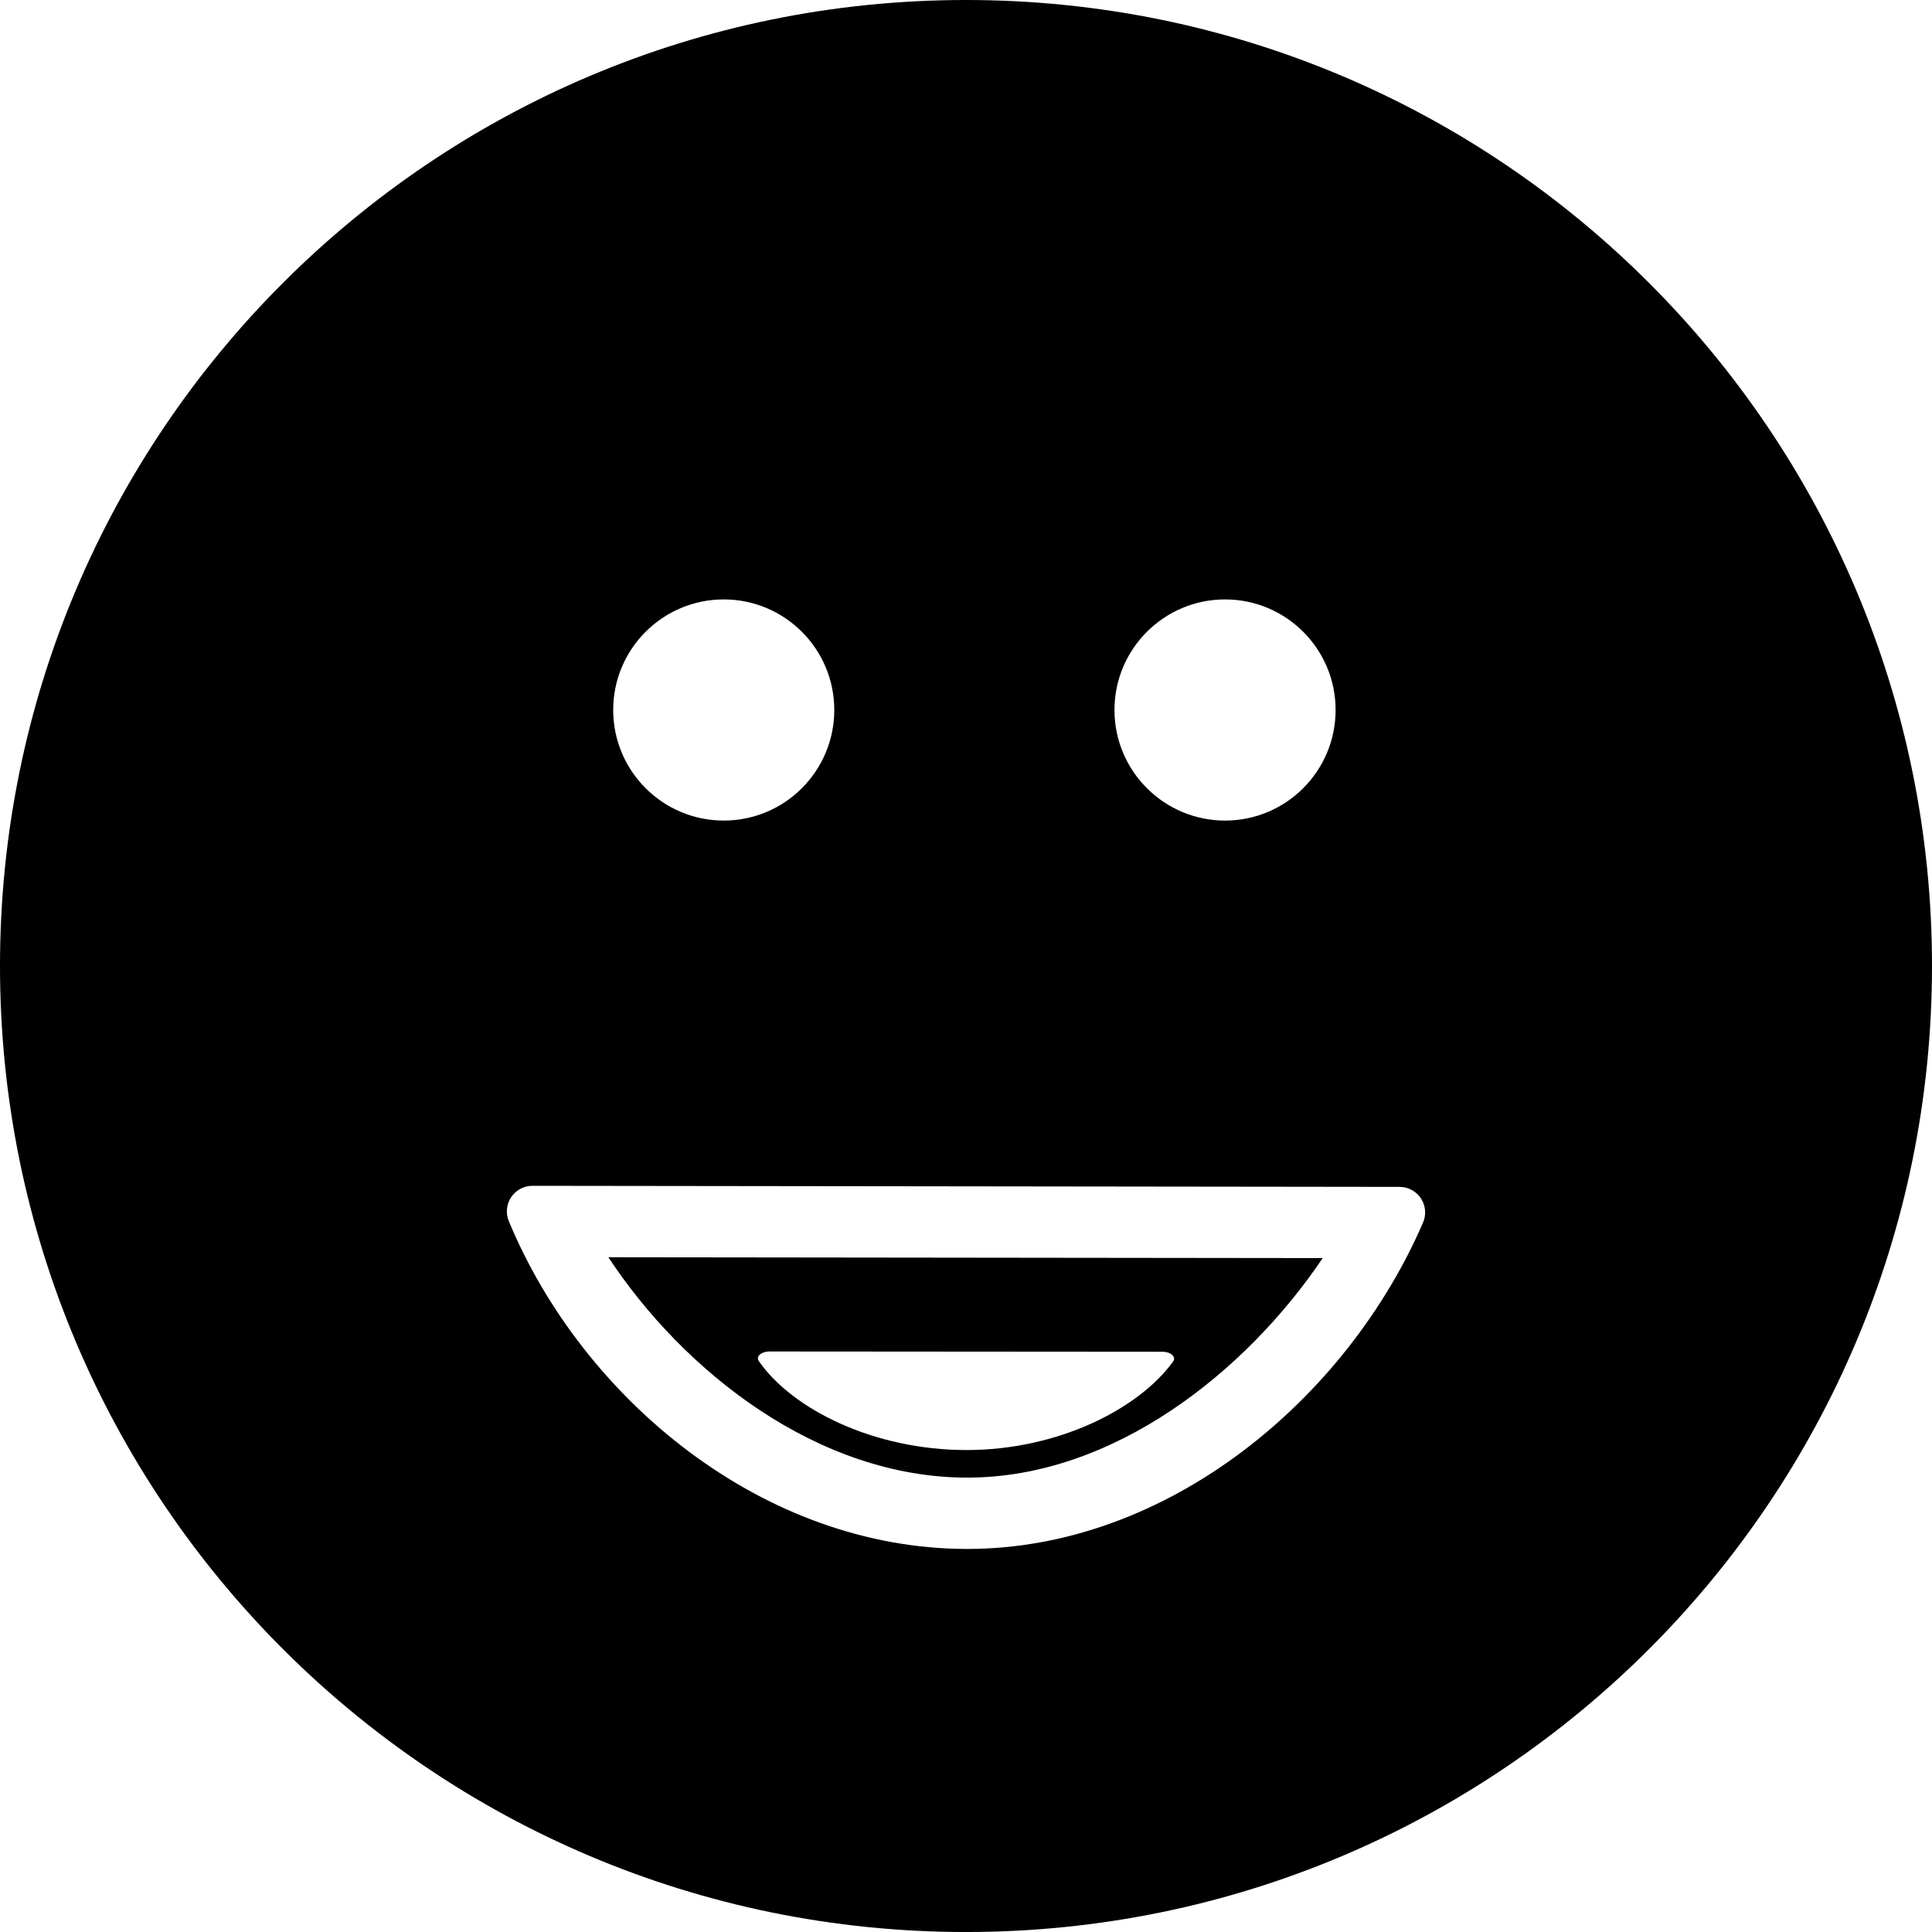
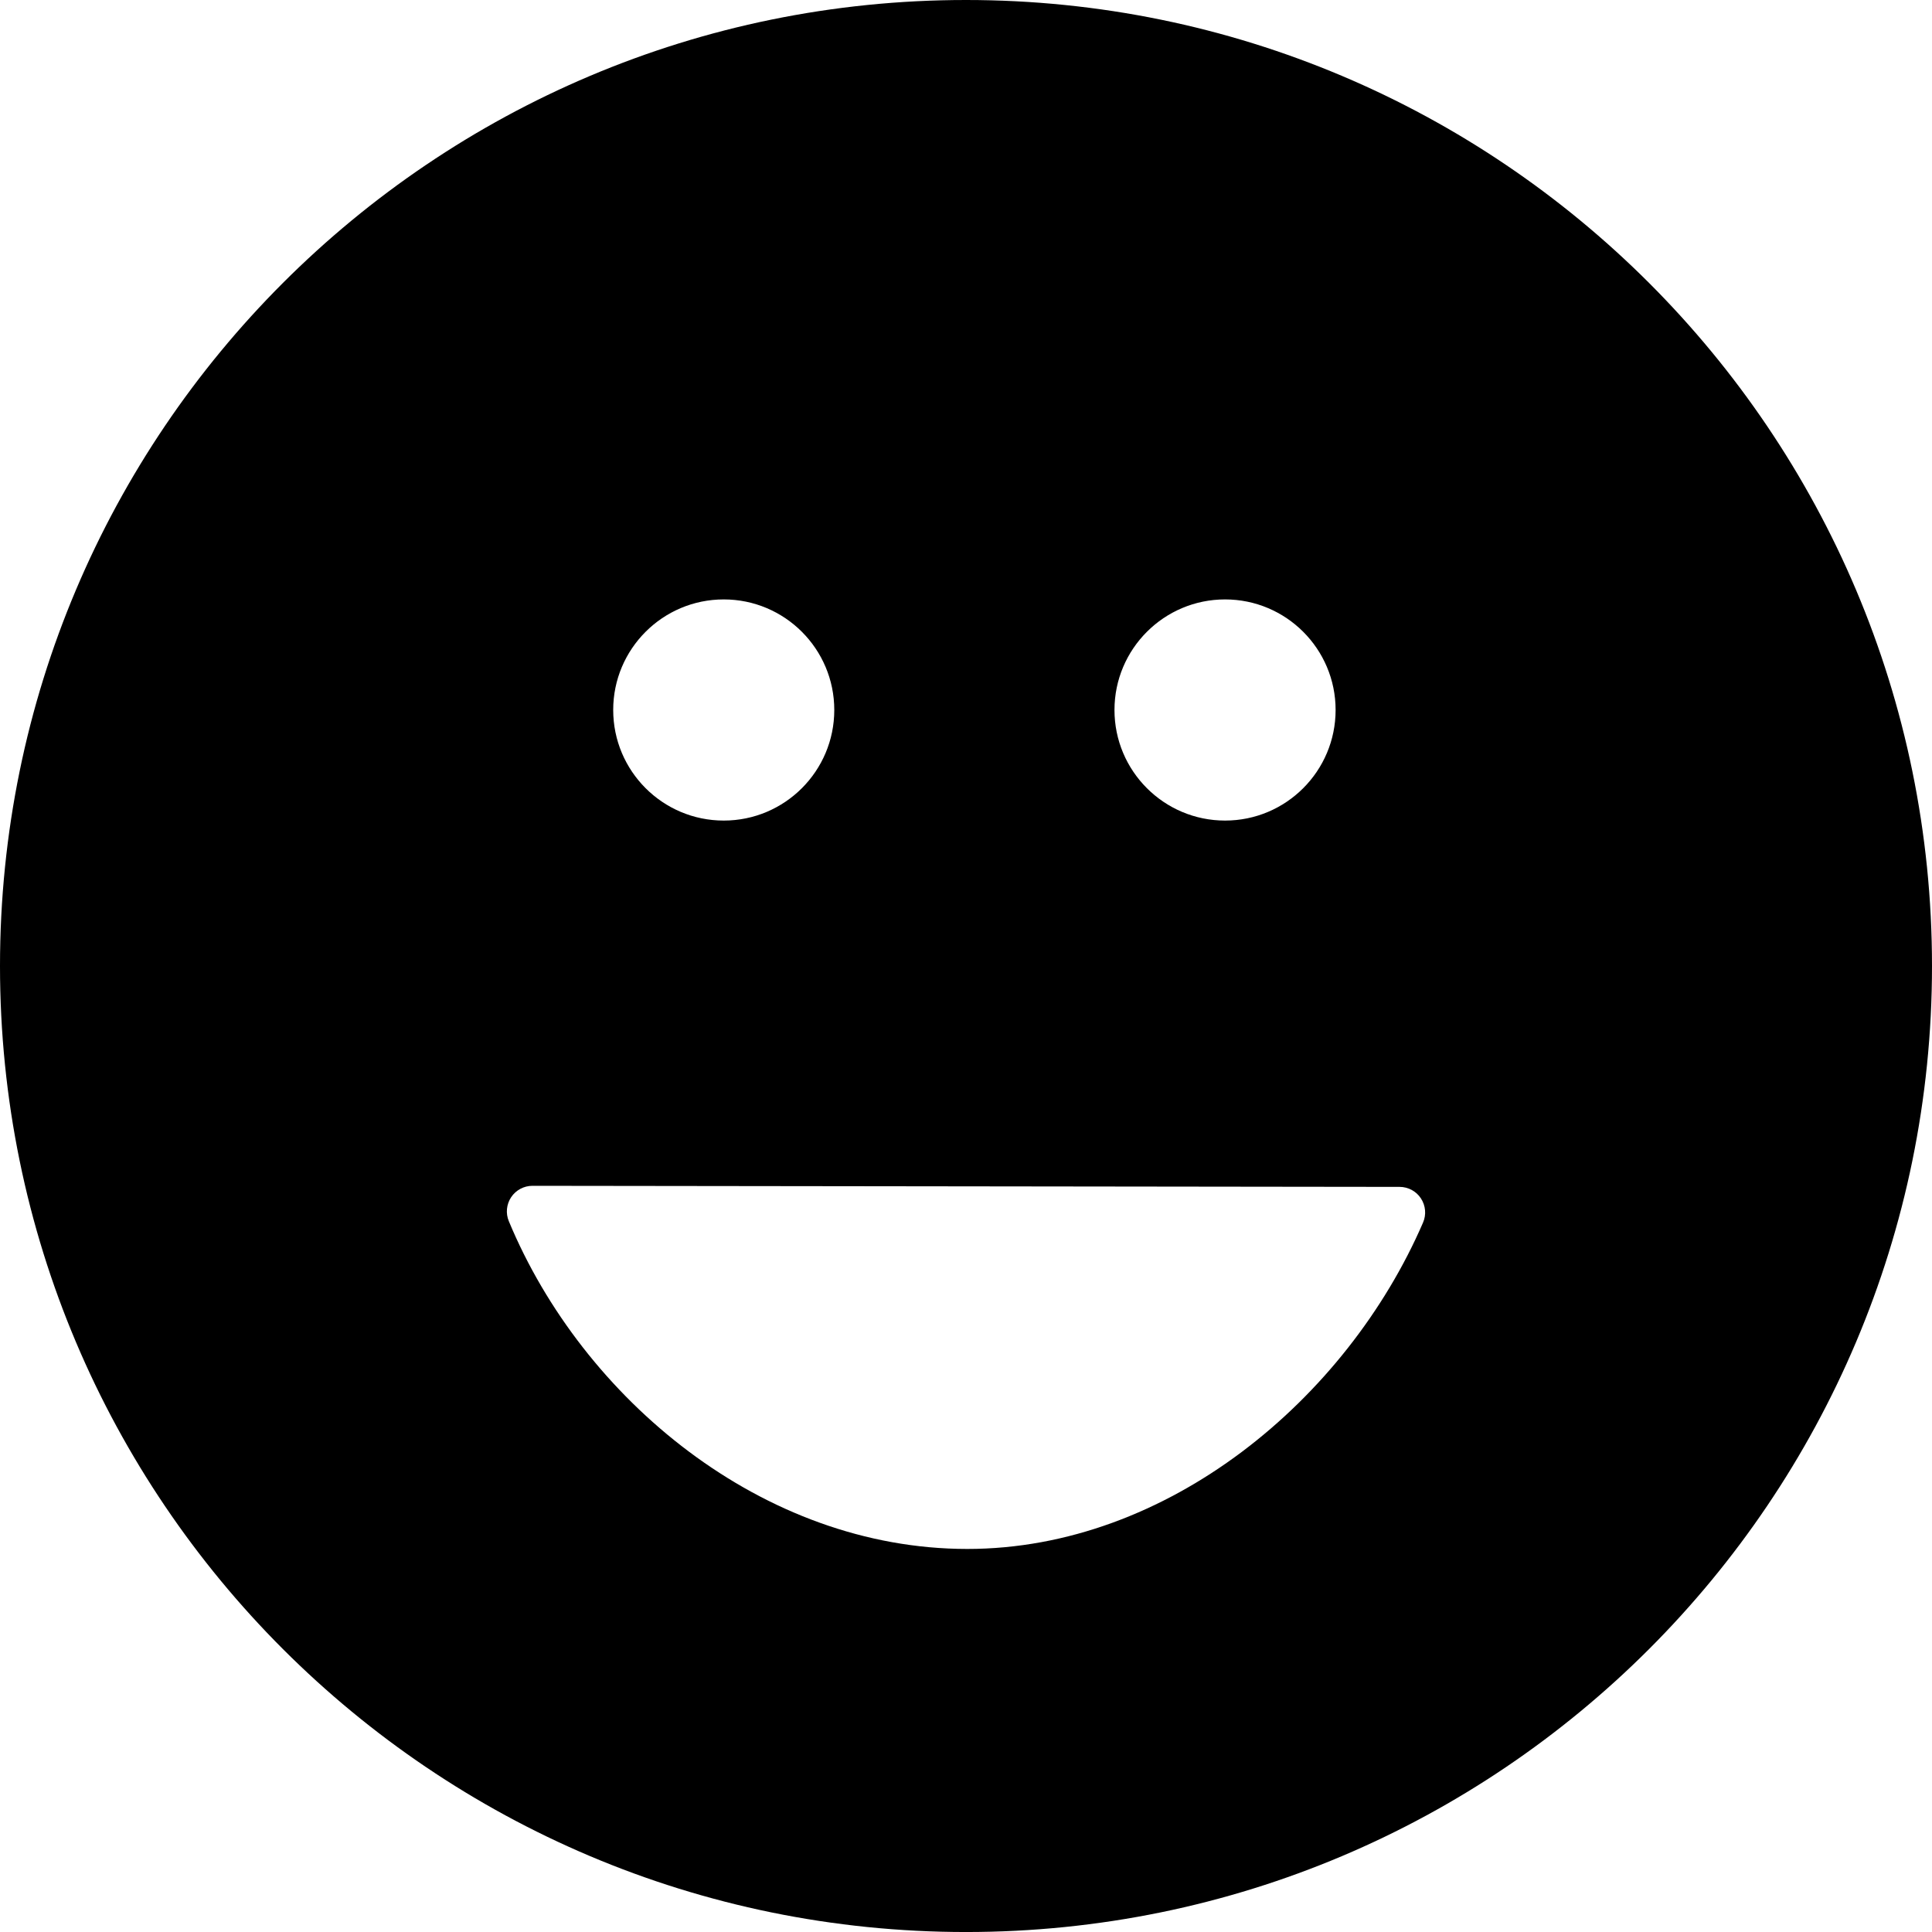
<svg xmlns="http://www.w3.org/2000/svg" fill="#000000" version="1.1" id="Capa_1" width="800px" height="800px" viewBox="0 0 108.364 108.364" xml:space="preserve">
  <g>
    <g>
      <path d="M54.182,0C24.258,0,0,24.258,0,54.182c0,29.924,24.258,54.183,54.182,54.183c29.923,0,54.182-24.259,54.182-54.183    C108.364,24.258,84.105,0,54.182,0z M68.713,33.621c3.424,0,6.2,2.777,6.2,6.201c0,3.426-2.776,6.203-6.2,6.203    c-3.423,0-6.203-2.777-6.203-6.203C62.51,36.399,65.29,33.621,68.713,33.621z M40.594,33.621c3.423,0,6.2,2.777,6.2,6.201    c0,3.426-2.777,6.203-6.2,6.203c-3.423,0-6.2-2.777-6.2-6.203C34.393,36.399,37.171,33.621,40.594,33.621z M79.816,68.575    c-4.284,9.903-14.317,18.304-25.562,18.304c-11.486,0-21.58-8.431-25.714-18.382c-0.185-0.442-0.135-0.948,0.131-1.349    c0.267-0.397,0.714-0.637,1.192-0.637c0,0,0.001,0,0.002,0l48.638,0.06c0.482,0.001,0.933,0.243,1.196,0.647    C79.963,67.621,80.01,68.131,79.816,68.575z" />
-       <path d="M54.254,82.878c8.204,0,15.646-5.942,19.934-12.313l-40.065-0.047C38.337,76.916,45.852,82.878,54.254,82.878z     M42.62,75.975c0.121-0.107,0.324-0.172,0.54-0.172c0,0,0,0,0.001,0l22.042,0.016c0.219,0,0.422,0.066,0.542,0.176    c0.121,0.109,0.142,0.248,0.054,0.369c-1.941,2.688-6.488,4.968-11.584,4.968c-5.206,0-9.78-2.288-11.654-4.989    C42.477,76.221,42.5,76.083,42.62,75.975z" />
    </g>
  </g>
</svg>